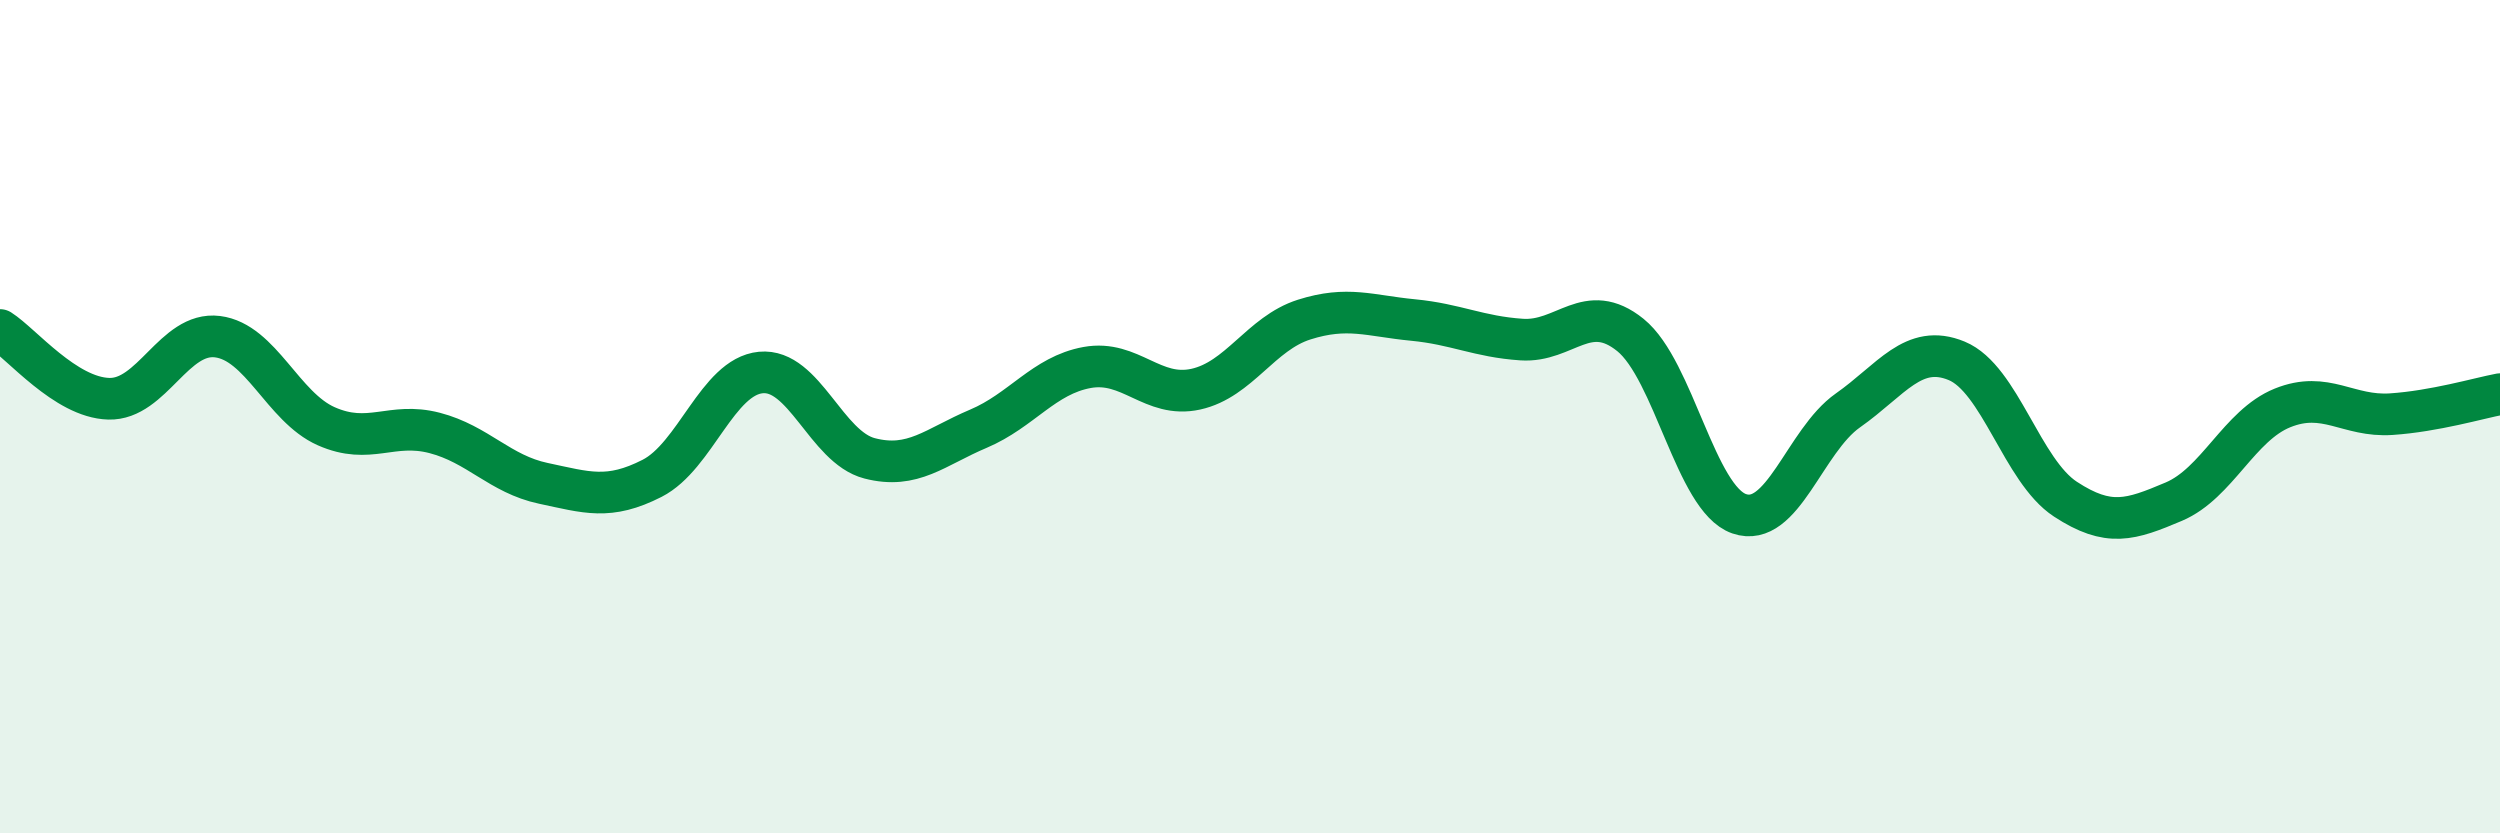
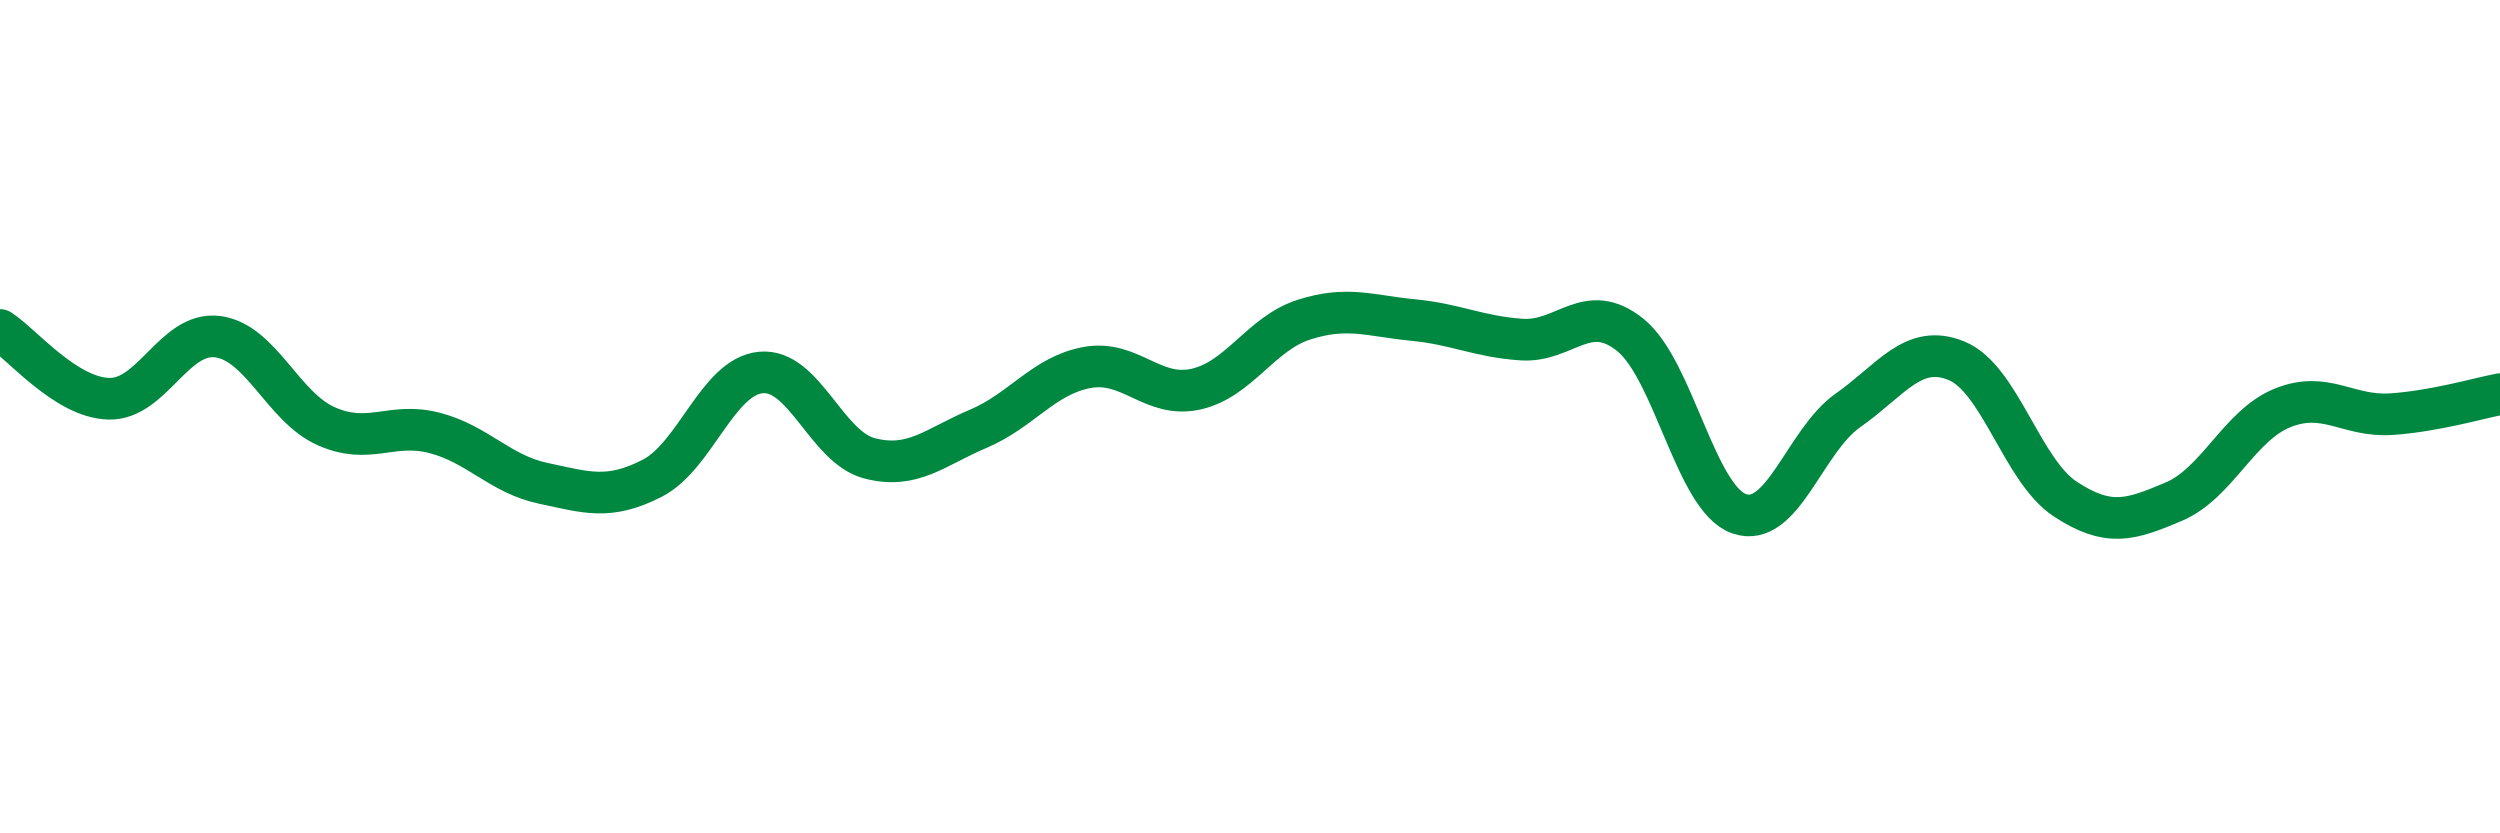
<svg xmlns="http://www.w3.org/2000/svg" width="60" height="20" viewBox="0 0 60 20">
-   <path d="M 0,7.92 C 0.52,8.25 1.57,9.54 2.61,9.57 C 3.65,9.6 4.18,7.95 5.22,8.08 C 6.26,8.21 6.79,9.77 7.83,10.23 C 8.87,10.69 9.39,10.12 10.43,10.39 C 11.47,10.66 12,11.38 13.04,11.6 C 14.08,11.82 14.61,12.01 15.65,11.48 C 16.69,10.95 17.22,9.04 18.26,8.94 C 19.3,8.84 19.83,10.73 20.87,11 C 21.91,11.27 22.44,10.73 23.48,10.29 C 24.52,9.85 25.05,9.01 26.09,8.82 C 27.13,8.63 27.66,9.57 28.7,9.34 C 29.74,9.11 30.26,8 31.3,7.67 C 32.34,7.34 32.87,7.58 33.91,7.68 C 34.95,7.78 35.48,8.08 36.52,8.15 C 37.56,8.22 38.09,7.2 39.13,8.04 C 40.17,8.88 40.7,11.97 41.74,12.33 C 42.78,12.69 43.31,10.58 44.35,9.85 C 45.39,9.12 45.92,8.23 46.96,8.66 C 48,9.09 48.53,11.3 49.57,11.98 C 50.61,12.66 51.13,12.48 52.17,12.04 C 53.21,11.6 53.74,10.21 54.78,9.79 C 55.82,9.37 56.35,10.01 57.39,9.94 C 58.43,9.87 59.48,9.56 60,9.46L60 20L0 20Z" fill="#008740" opacity="0.1" stroke-linecap="round" stroke-linejoin="round" />
  <path d="M 0,7.92 C 0.52,8.25 1.57,9.54 2.61,9.57 C 3.65,9.6 4.18,7.95 5.22,8.08 C 6.26,8.21 6.79,9.77 7.83,10.23 C 8.87,10.69 9.39,10.12 10.43,10.39 C 11.47,10.66 12,11.38 13.04,11.6 C 14.08,11.82 14.61,12.01 15.65,11.48 C 16.69,10.95 17.22,9.04 18.26,8.94 C 19.3,8.84 19.83,10.73 20.87,11 C 21.91,11.27 22.44,10.73 23.48,10.29 C 24.52,9.85 25.05,9.01 26.09,8.82 C 27.13,8.63 27.66,9.57 28.7,9.34 C 29.74,9.11 30.26,8 31.3,7.67 C 32.34,7.34 32.87,7.58 33.91,7.68 C 34.95,7.78 35.48,8.08 36.52,8.15 C 37.56,8.22 38.09,7.2 39.13,8.04 C 40.17,8.88 40.7,11.97 41.74,12.33 C 42.78,12.69 43.31,10.58 44.35,9.85 C 45.39,9.12 45.92,8.23 46.96,8.66 C 48,9.09 48.53,11.3 49.57,11.98 C 50.61,12.66 51.13,12.48 52.17,12.04 C 53.21,11.6 53.74,10.21 54.78,9.79 C 55.82,9.37 56.35,10.01 57.39,9.94 C 58.43,9.87 59.48,9.56 60,9.46" stroke="#008740" stroke-width="1" fill="none" stroke-linecap="round" stroke-linejoin="round" />
</svg>